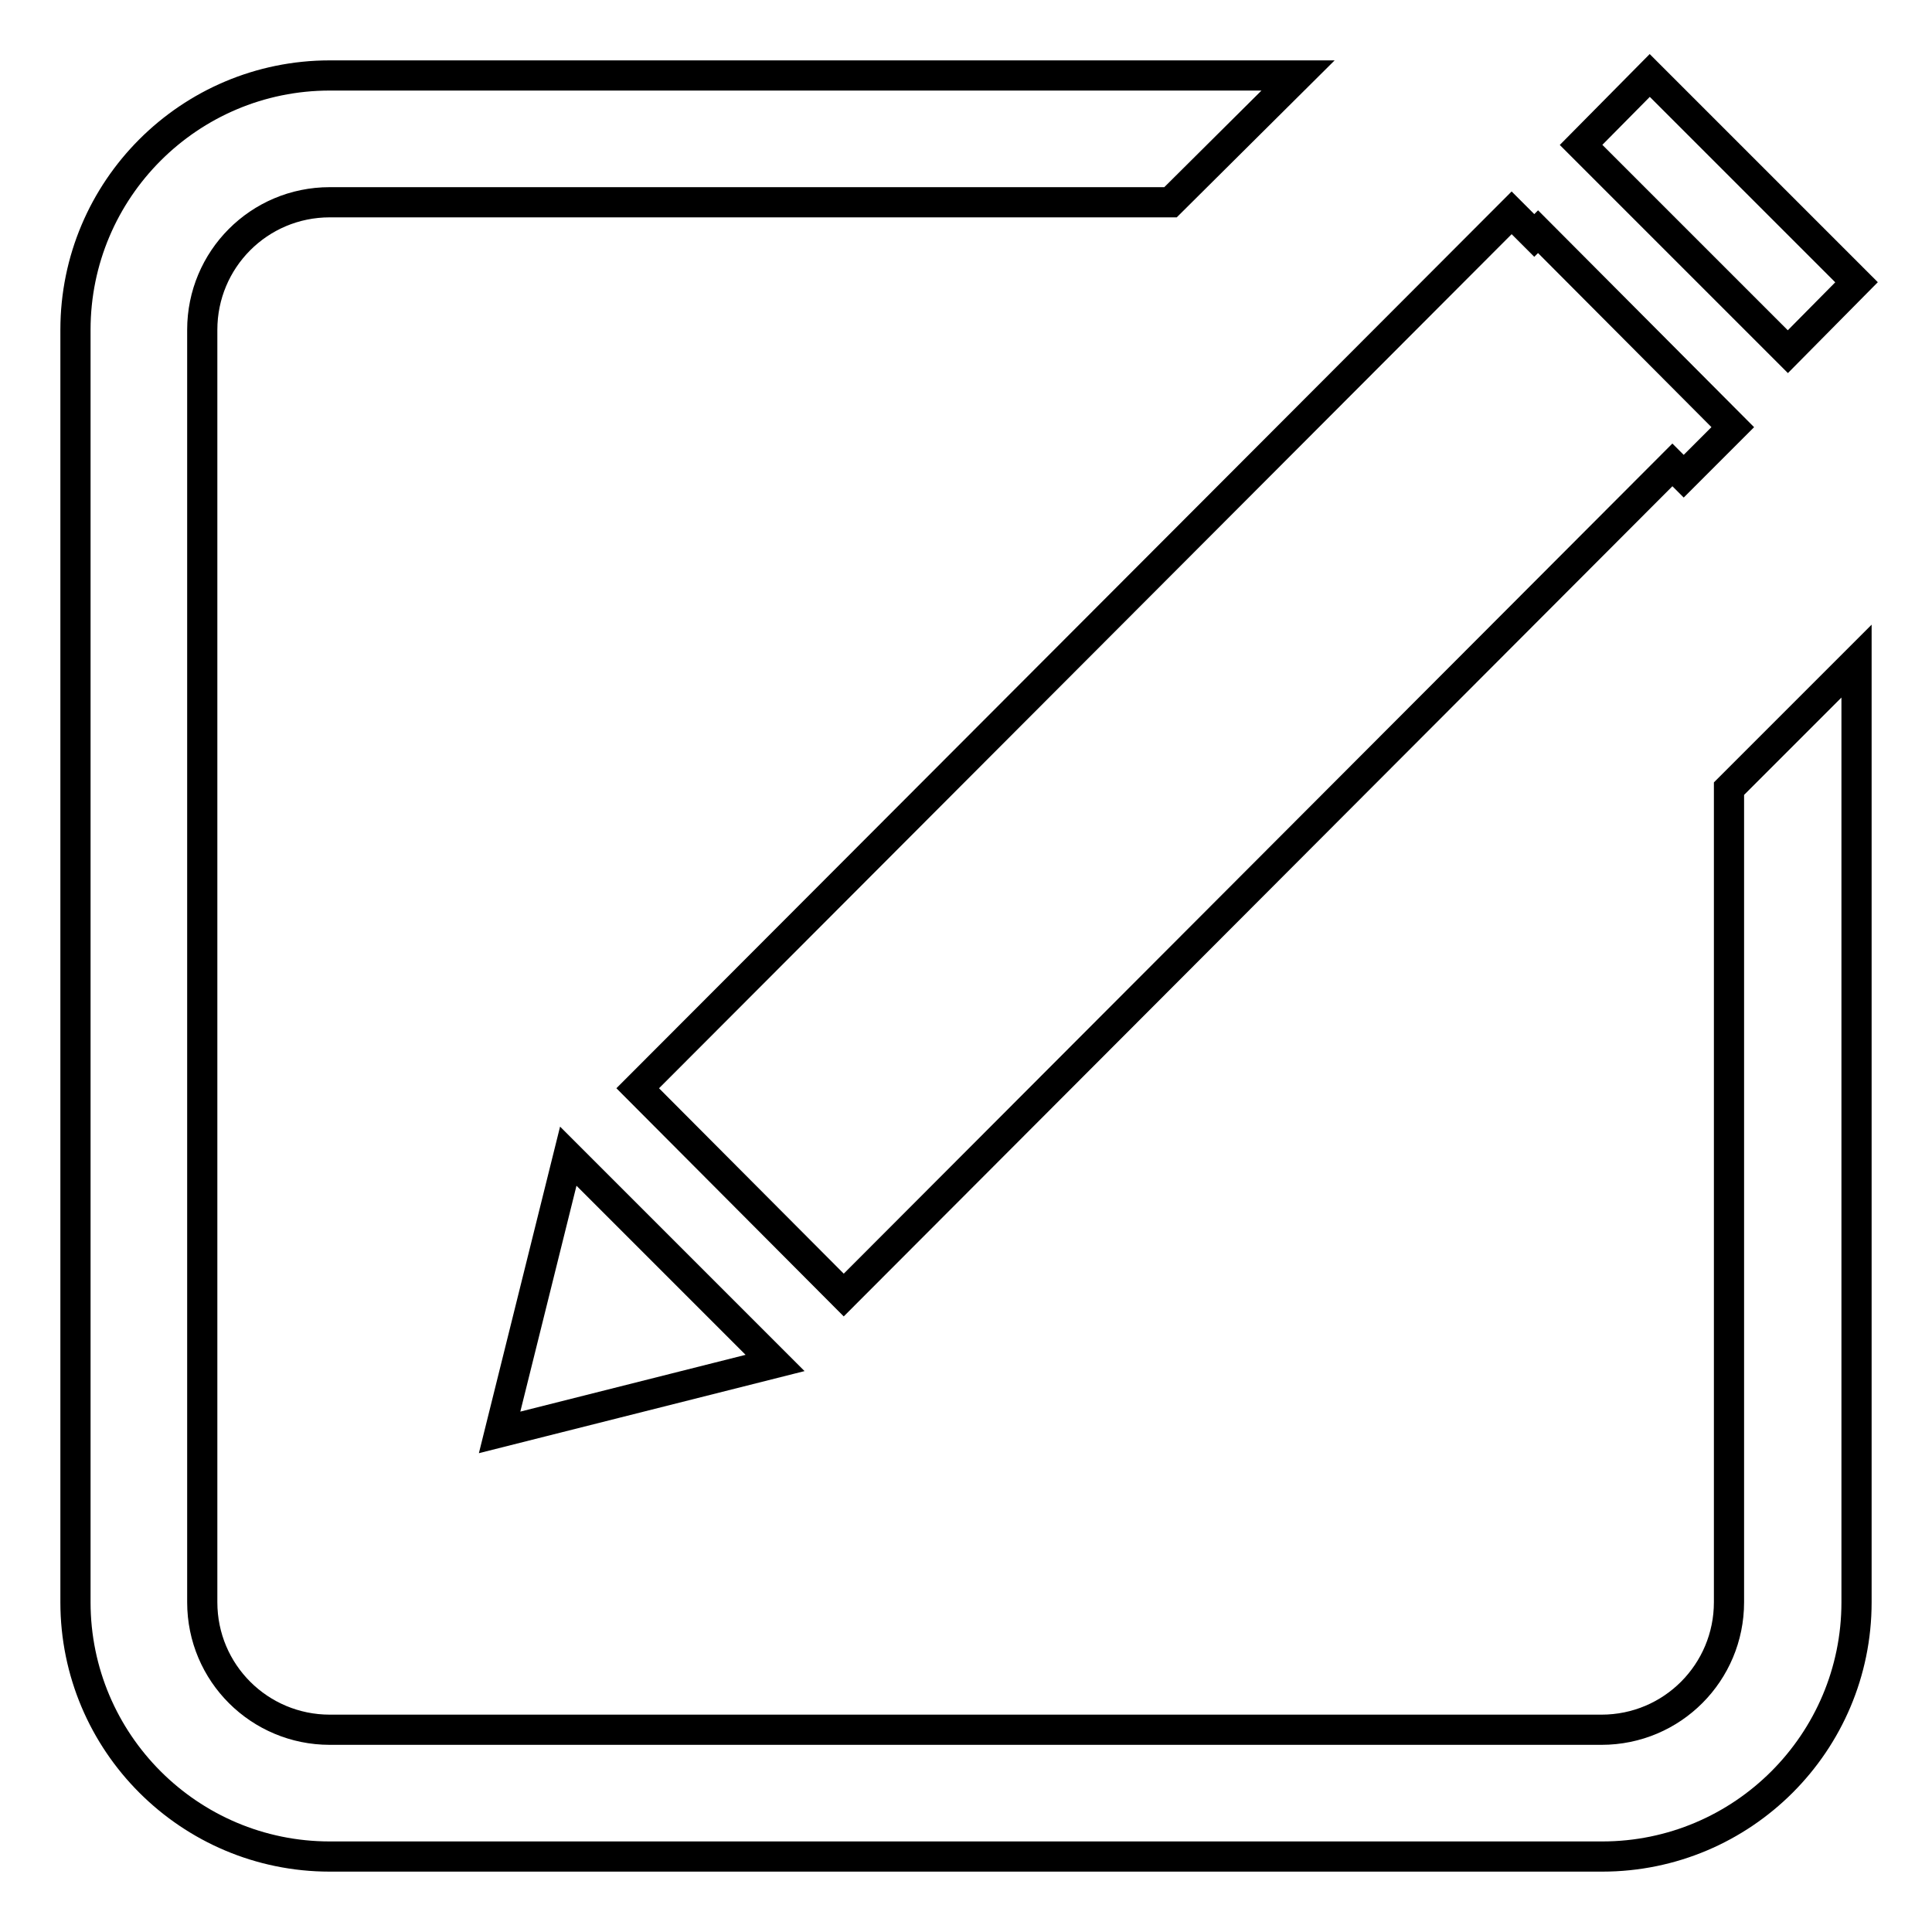
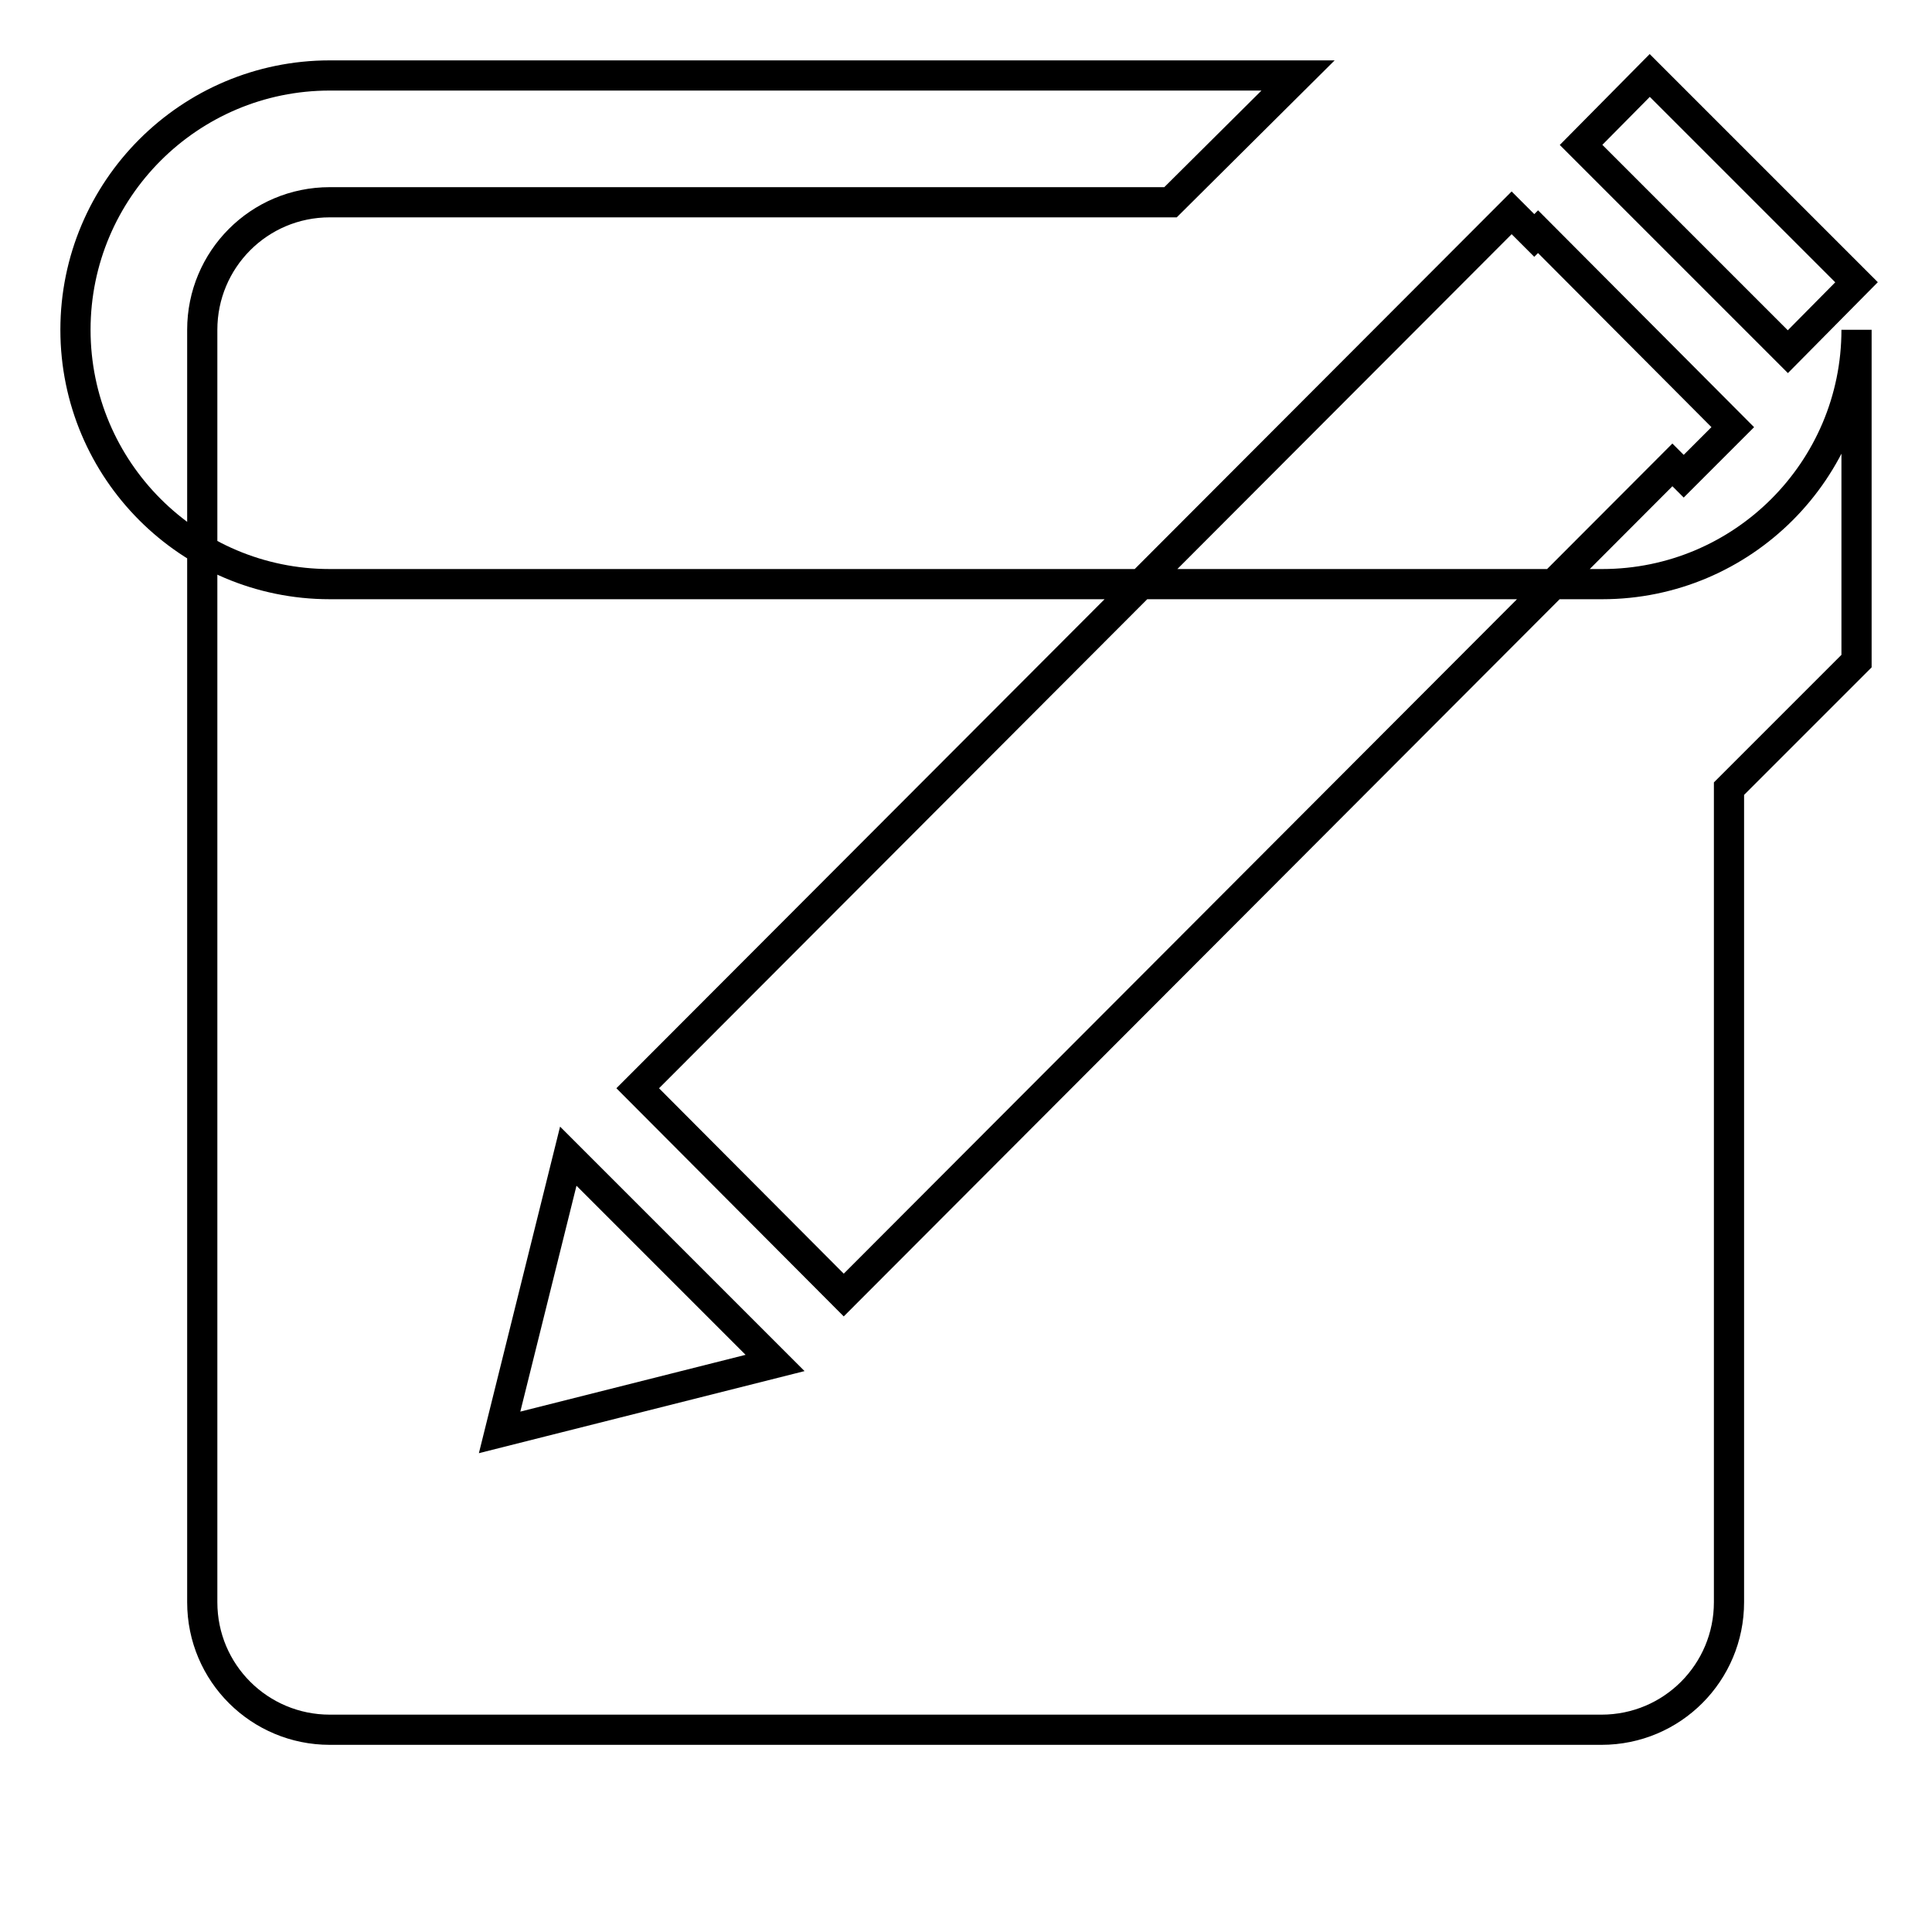
<svg xmlns="http://www.w3.org/2000/svg" version="1.1" x="0px" y="0px" viewBox="0 0 256 256" enable-background="new 0 0 256 256" xml:space="preserve">
  <g>
    <g>
-       <path stroke-width="4" fill-opacity="0" stroke="#000000" d="M229.1,104.5v107.8c0,9.3-7.5,16.9-16.9,16.9H43.7c-9.3,0-16.9-7.5-16.9-16.9V43.7c0-9.3,7.5-16.9,16.9-16.9h111.4L172,10H43.7C25.1,10,10,25.1,10,43.7v168.6c0,18.6,15.1,33.7,33.7,33.7h168.6c18.6,0,33.7-15.1,33.7-33.7V87.6L229.1,104.5z M66.2,189.8l36.5-9.2l-27.4-27.4L66.2,189.8z M246,37.4L218.6,10l-9.1,9.2l27.4,27.4L246,37.4z M111.8,171.6l109.8-110l1.5,1.5l6.5-6.5l-25.8-25.9l-0.5,0.5l-3-3L84.5,144.2L111.8,171.6z" />
+       <path stroke-width="4" fill-opacity="0" stroke="#000000" d="M229.1,104.5v107.8c0,9.3-7.5,16.9-16.9,16.9H43.7c-9.3,0-16.9-7.5-16.9-16.9V43.7c0-9.3,7.5-16.9,16.9-16.9h111.4L172,10H43.7C25.1,10,10,25.1,10,43.7c0,18.6,15.1,33.7,33.7,33.7h168.6c18.6,0,33.7-15.1,33.7-33.7V87.6L229.1,104.5z M66.2,189.8l36.5-9.2l-27.4-27.4L66.2,189.8z M246,37.4L218.6,10l-9.1,9.2l27.4,27.4L246,37.4z M111.8,171.6l109.8-110l1.5,1.5l6.5-6.5l-25.8-25.9l-0.5,0.5l-3-3L84.5,144.2L111.8,171.6z" />
    </g>
  </g>
</svg>